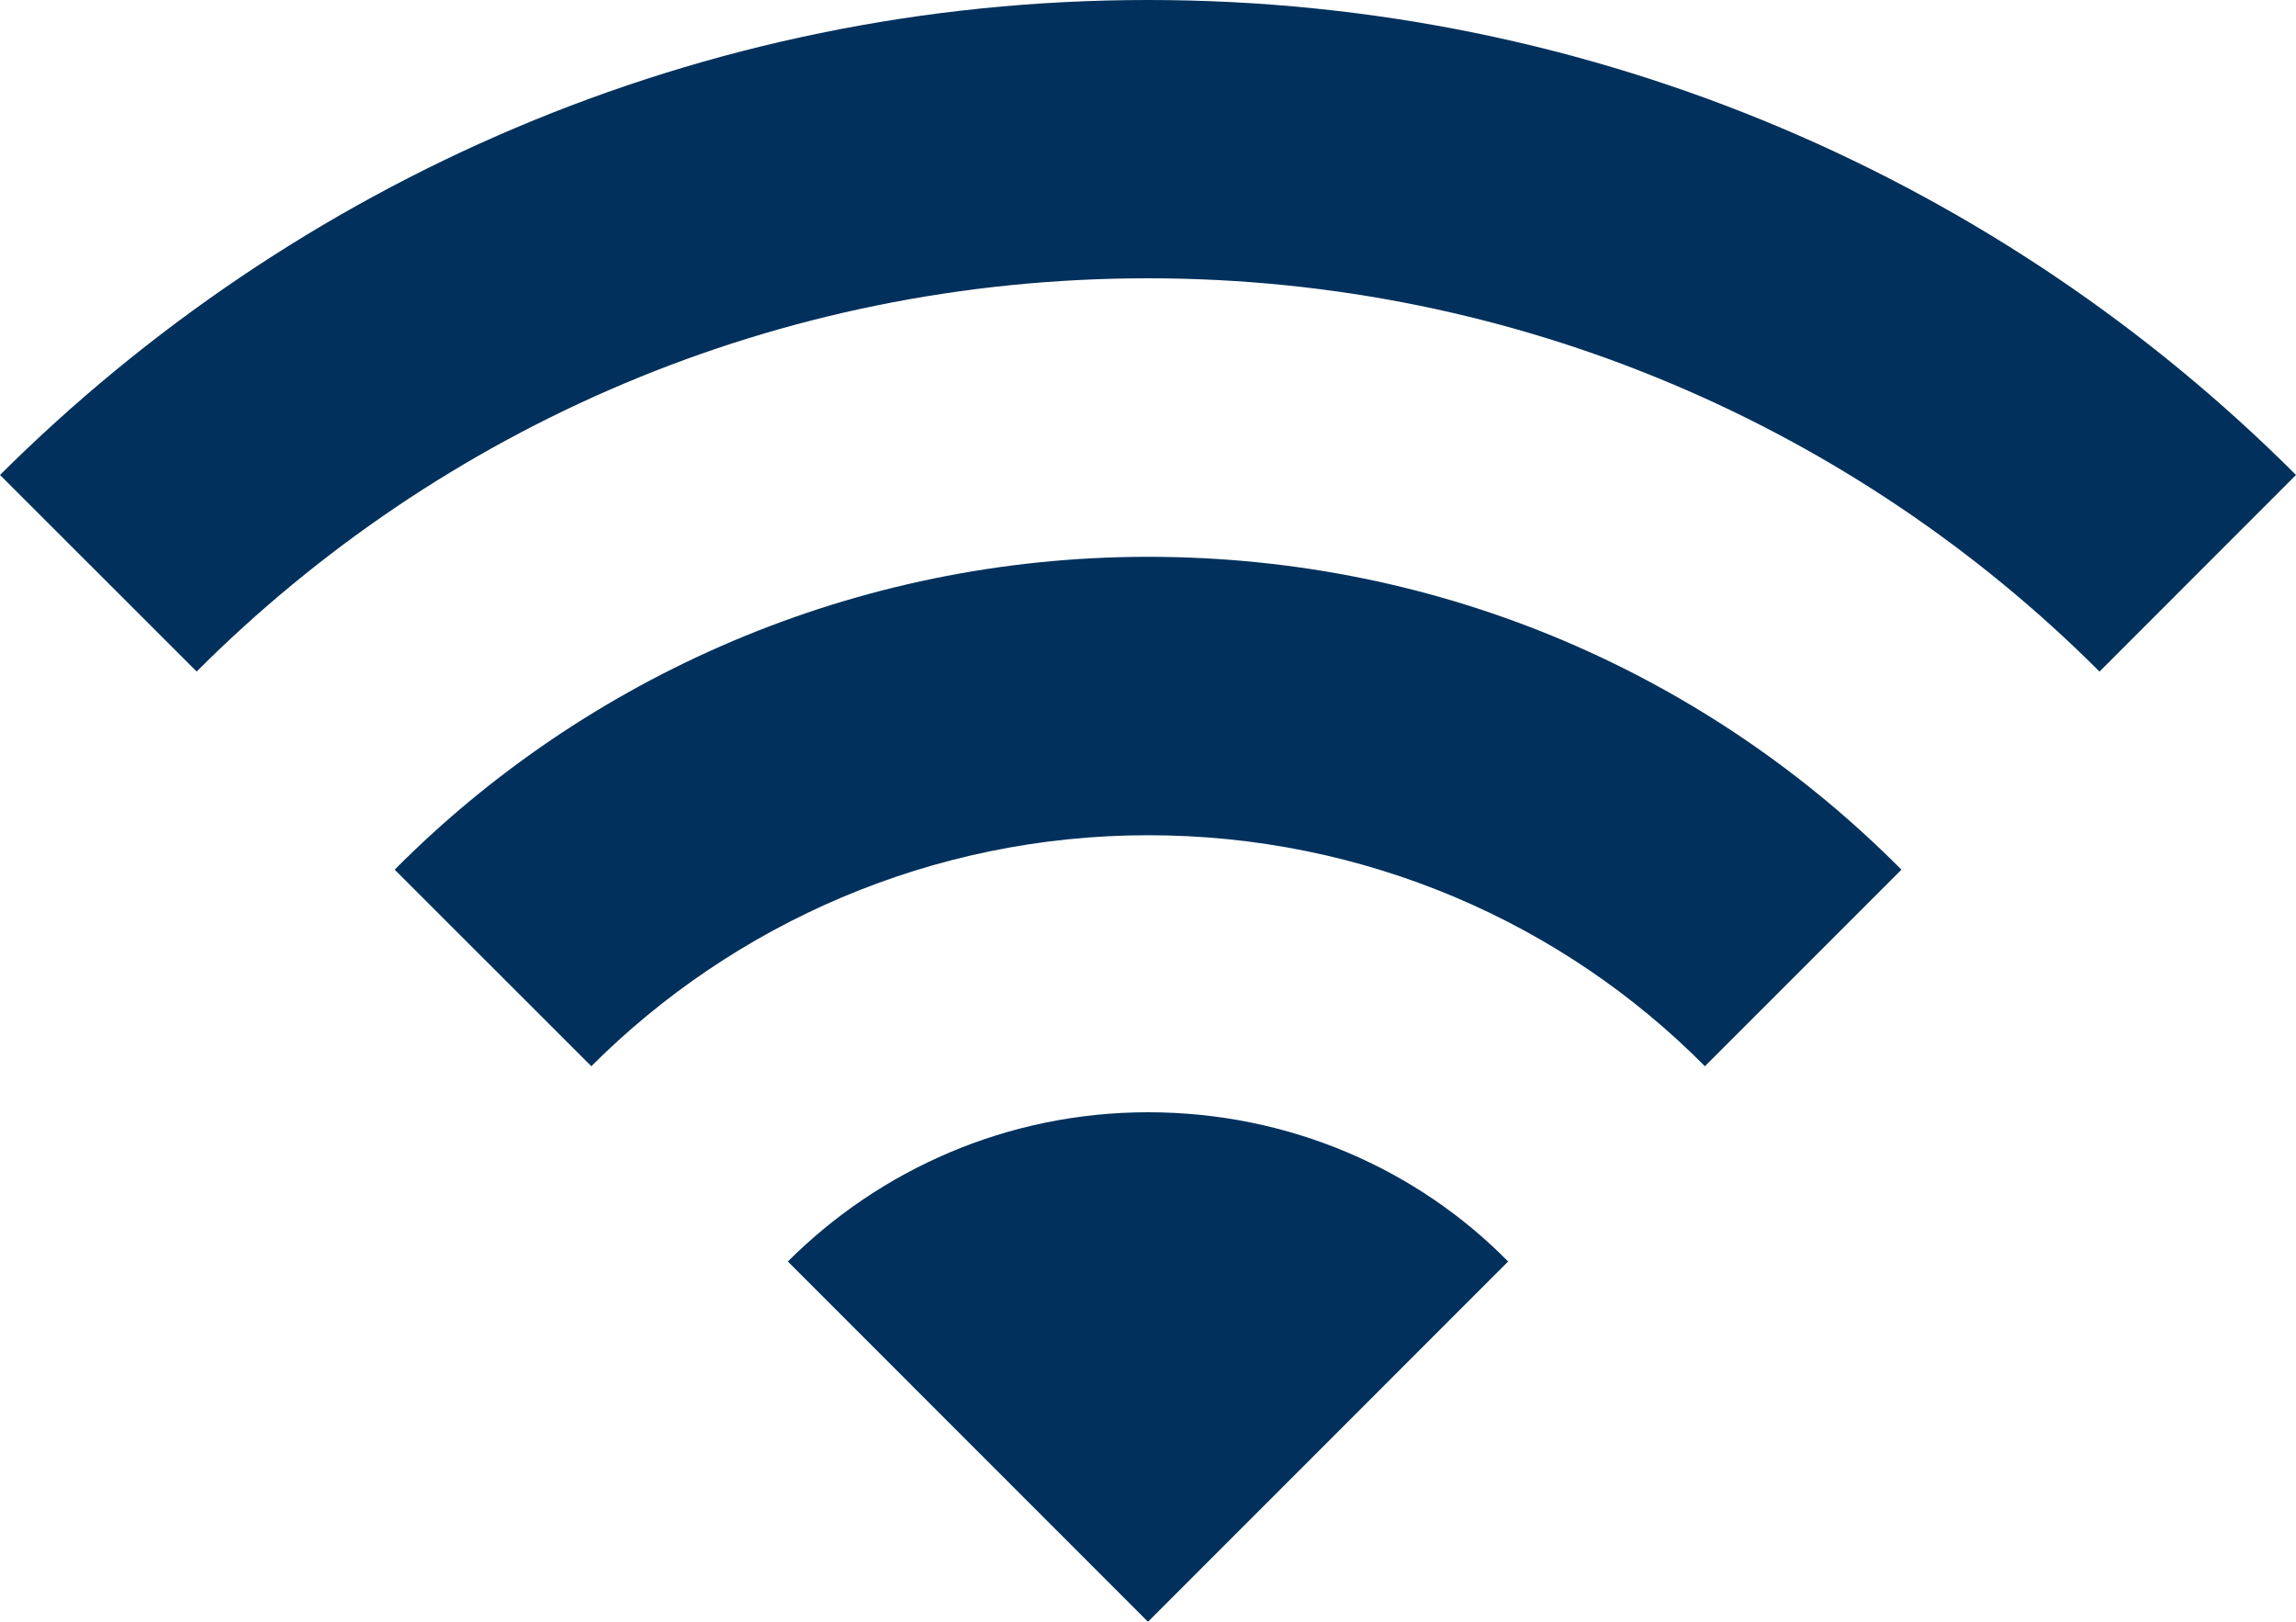
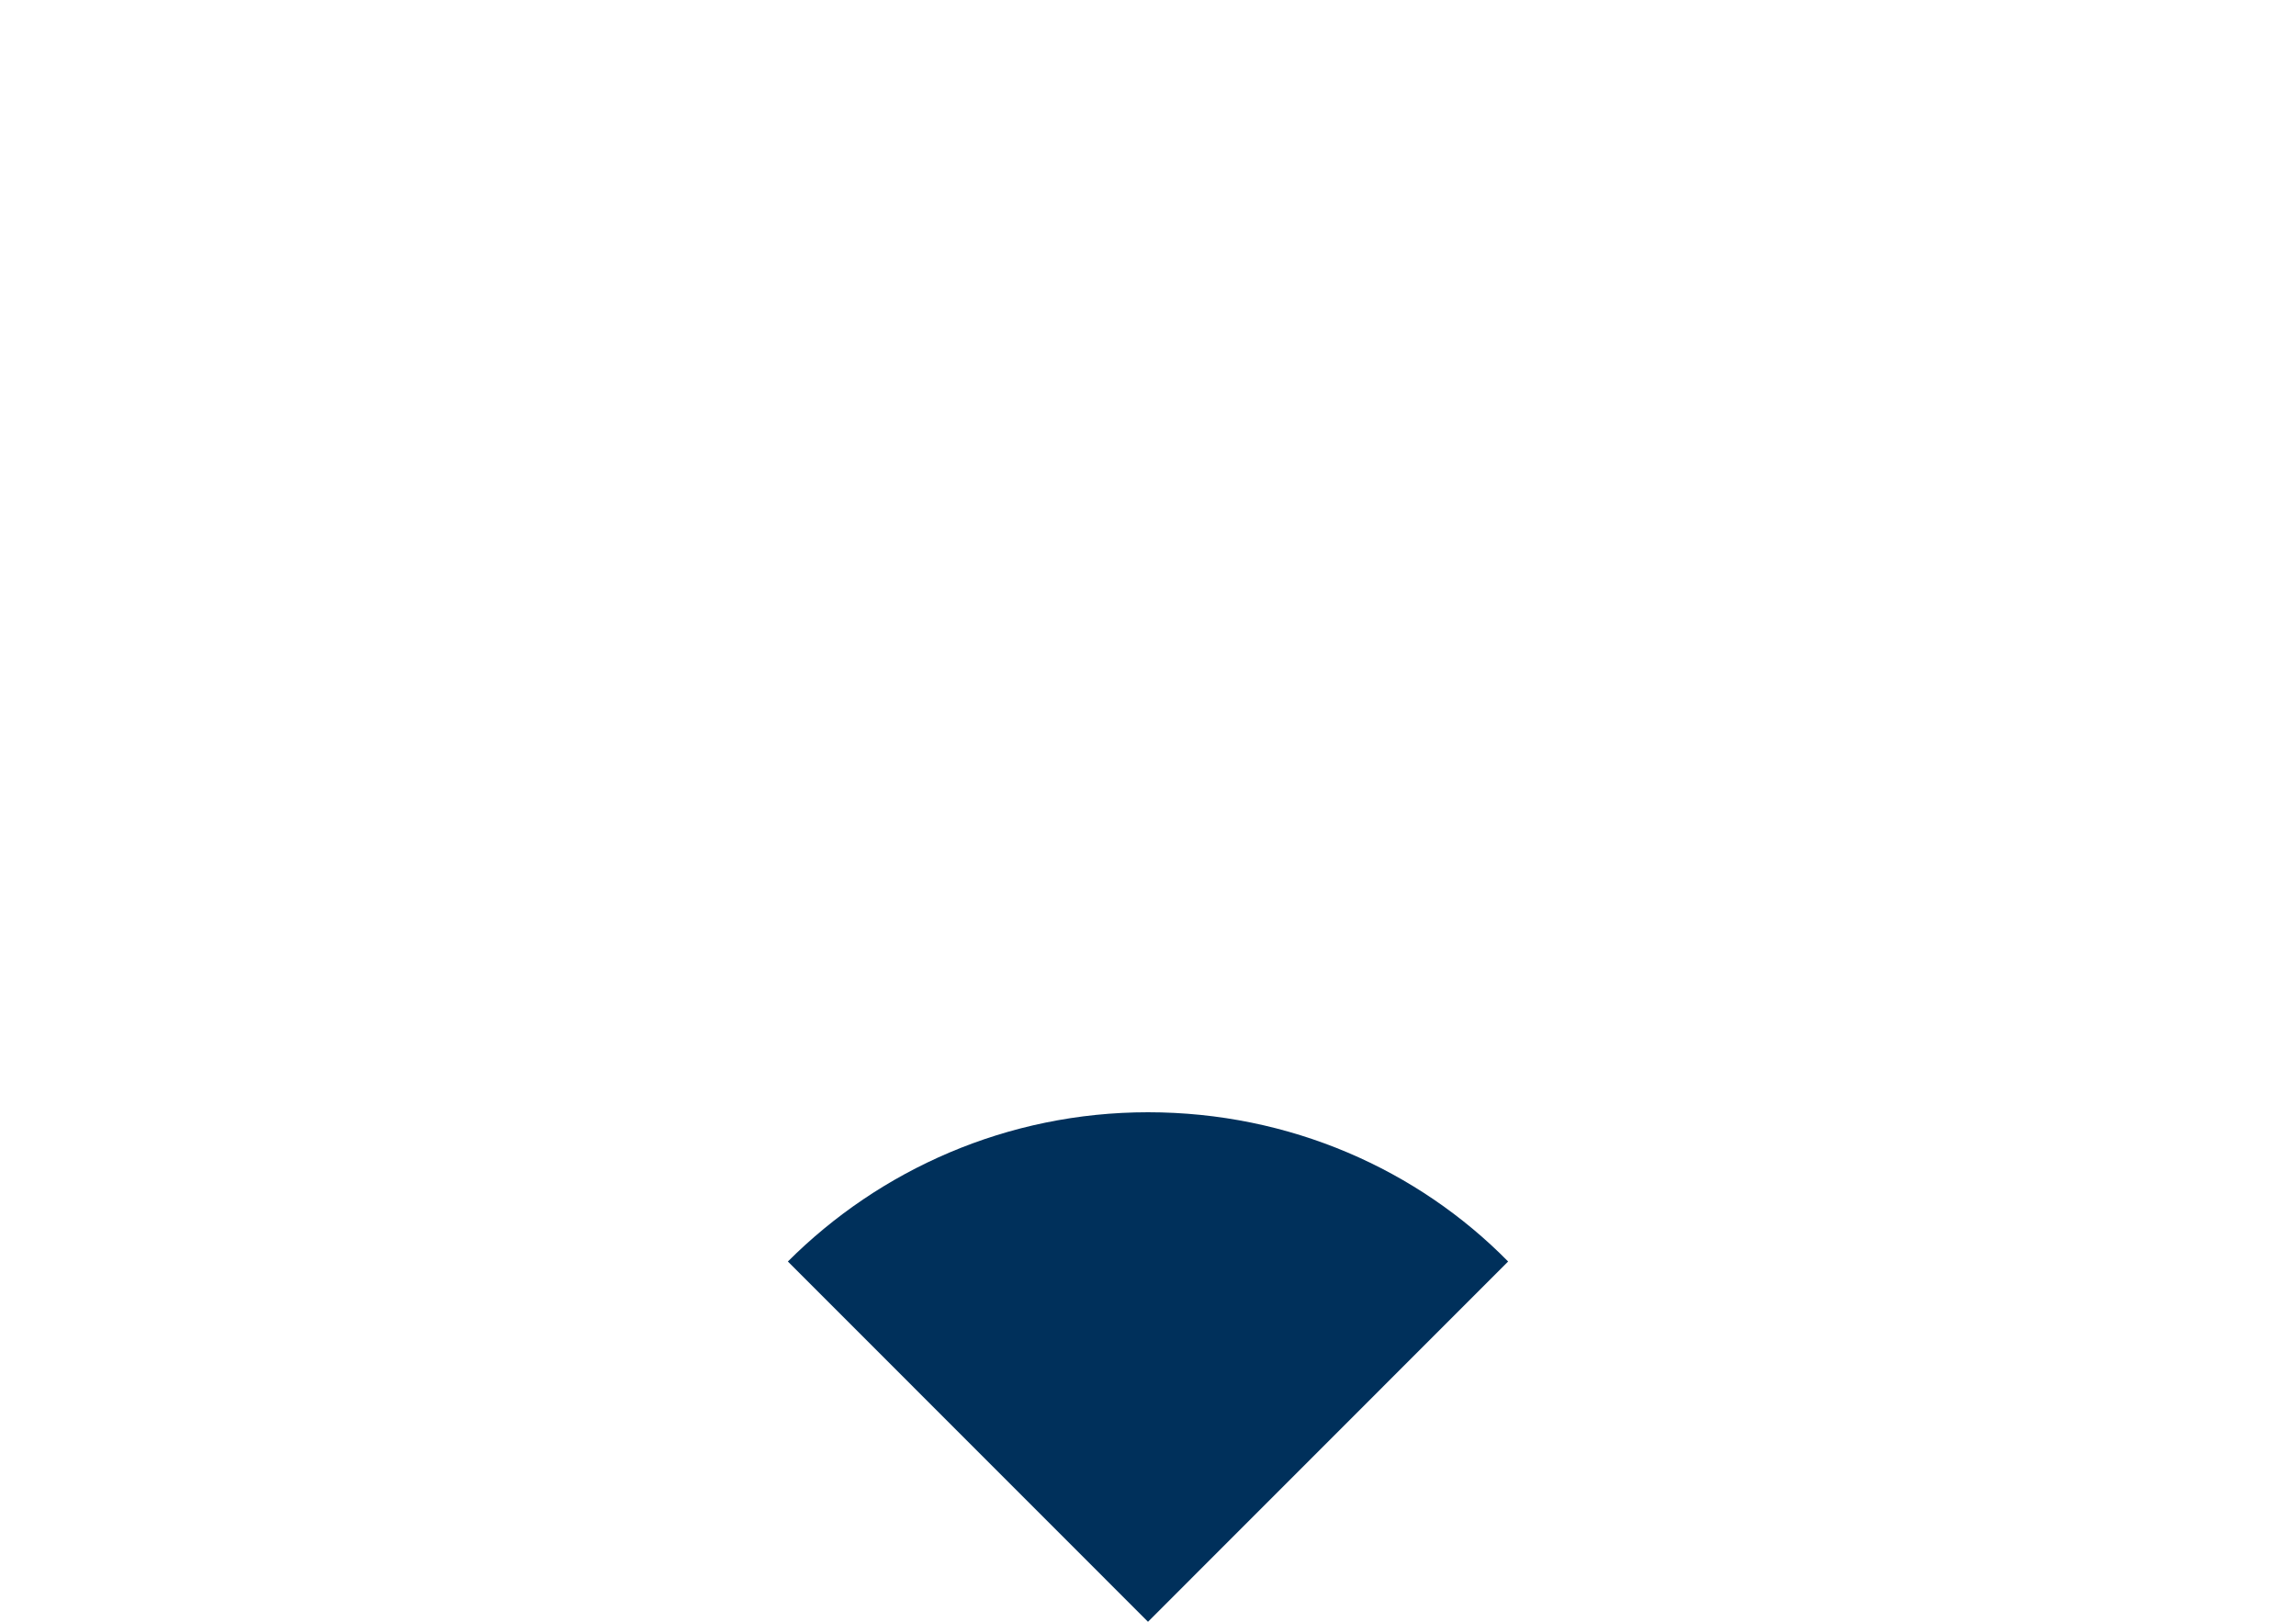
<svg xmlns="http://www.w3.org/2000/svg" id="_圖層_2" data-name="圖層 2" viewBox="0 0 200 141.25">
  <defs>
    <style>      .cls-1 {        fill: #00305b;      }    </style>
  </defs>
  <g id="_圖層_1-2" data-name="圖層 1">
    <g>
-       <path class="cls-1" d="m182.88,58.5l17.12-17.13C174.5,15.87,139.13,0,100,0S25.62,15.88,0,41.37l17.13,17.12c21.25-21.25,50.5-34.25,82.87-34.25s61.75,13.12,82.88,34.25Z" />
-       <path class="cls-1" d="m100,48.5c-25.62,0-49,10.5-65.62,27.25l17.13,17.12c12.37-12.38,29.63-20.12,48.5-20.12s36.12,7.62,48.5,20.12l17.12-17.12c-16.75-16.88-39.88-27.25-65.62-27.25Z" />
      <path class="cls-1" d="m100,96.88c-12.25,0-23.37,5-31.37,13l31.37,31.38,31.37-31.38c-7.87-8-19-13-31.37-13Z" />
    </g>
  </g>
</svg>